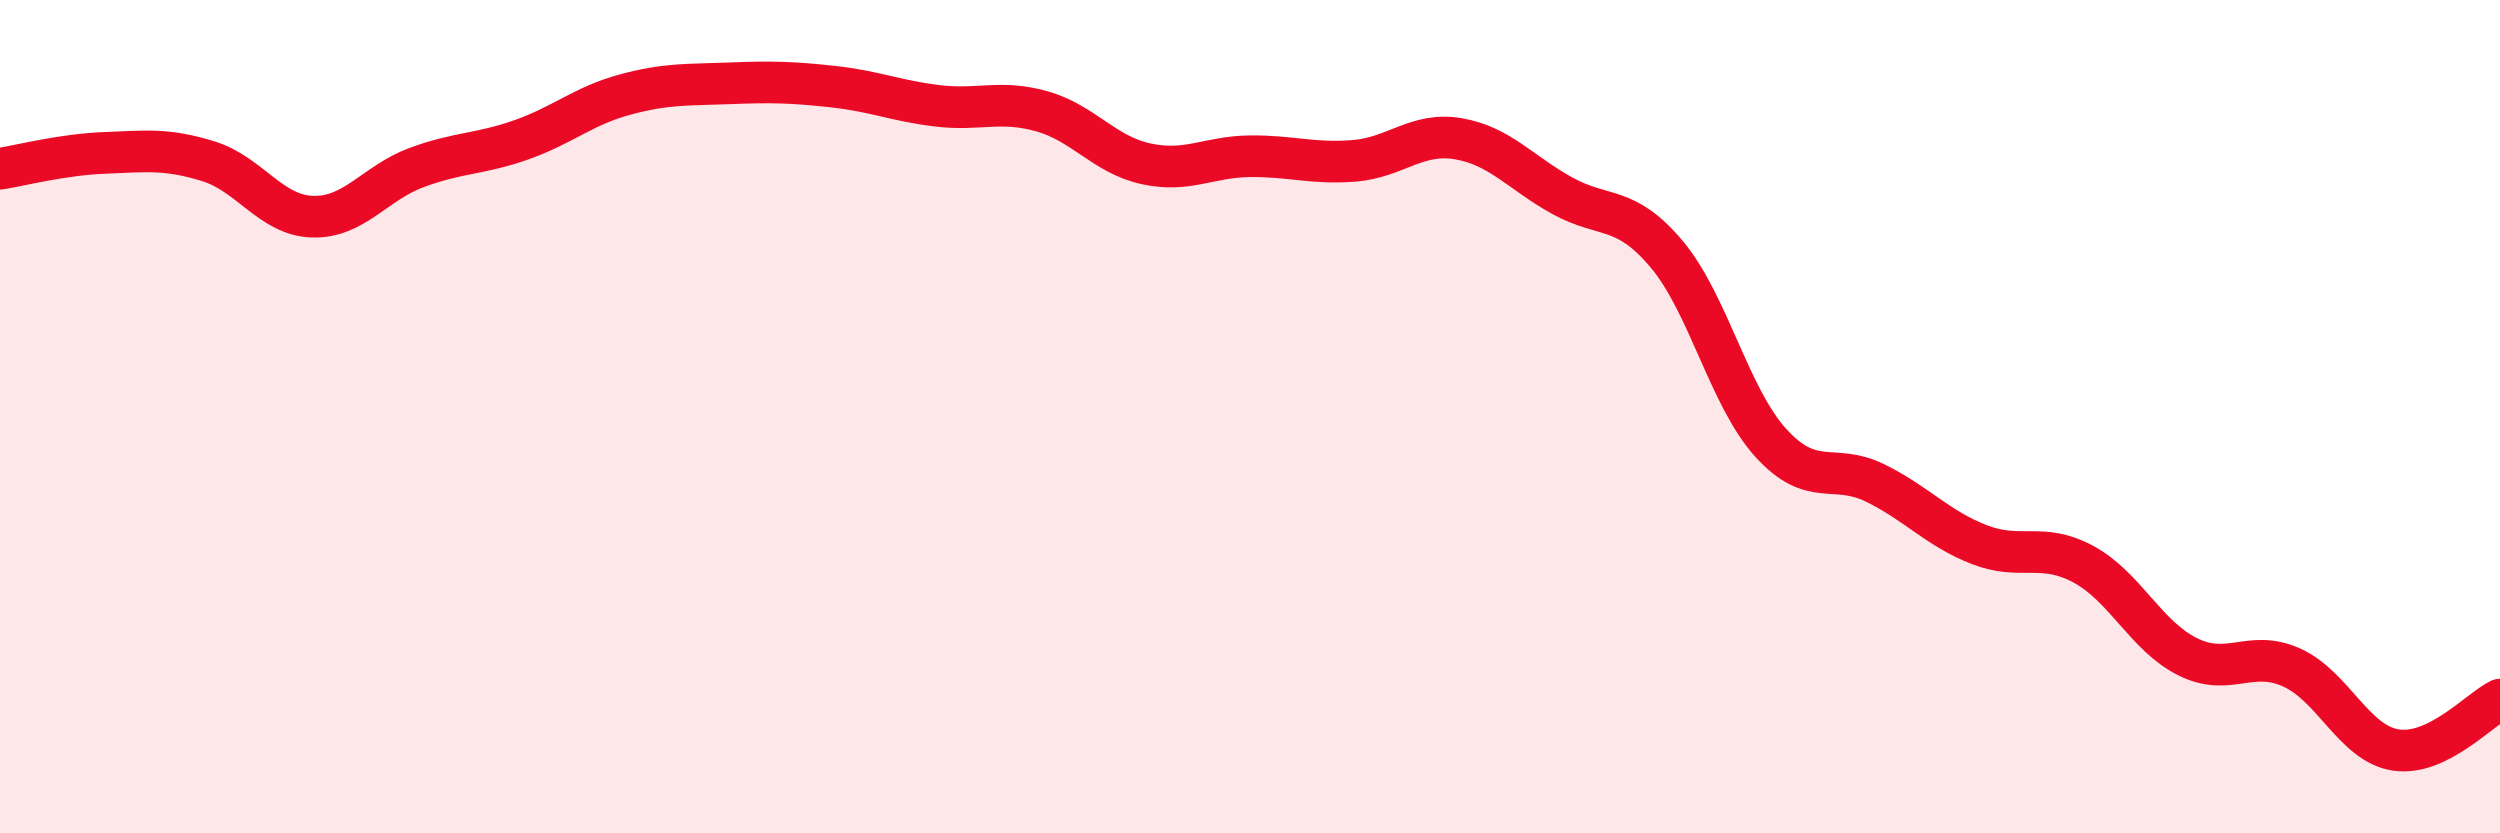
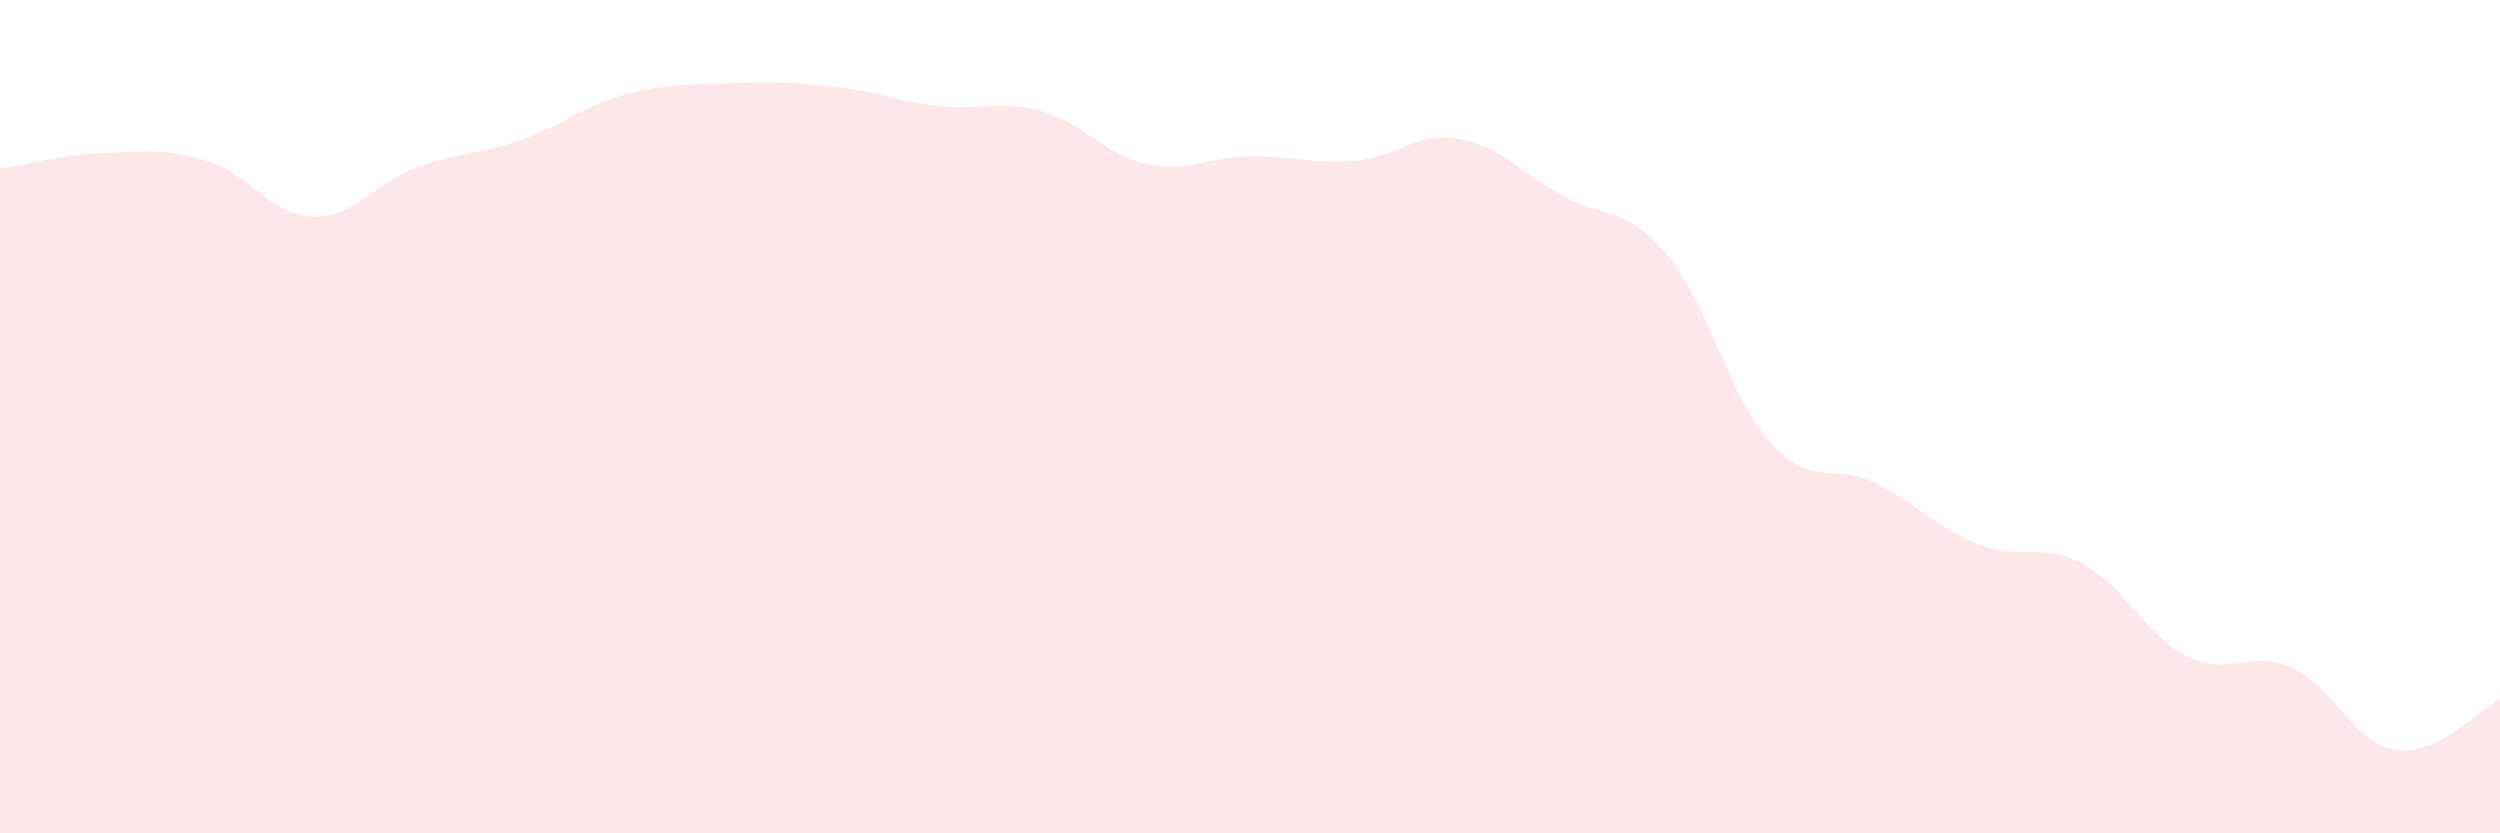
<svg xmlns="http://www.w3.org/2000/svg" width="60" height="20" viewBox="0 0 60 20">
  <path d="M 0,4.05 C 0.5,3.97 1.5,3.71 2.5,3.67 C 3.5,3.63 4,3.56 5,3.87 C 6,4.18 6.5,5.17 7.5,5.2 C 8.5,5.23 9,4.39 10,4.02 C 11,3.65 11.5,3.71 12.5,3.36 C 13.5,3.01 14,2.54 15,2.27 C 16,2 16.5,2.04 17.5,2 C 18.5,1.96 19,1.97 20,2.08 C 21,2.19 21.5,2.42 22.5,2.54 C 23.5,2.66 24,2.39 25,2.67 C 26,2.95 26.5,3.71 27.5,3.93 C 28.5,4.15 29,3.76 30,3.75 C 31,3.74 31.5,3.94 32.5,3.86 C 33.5,3.78 34,3.16 35,3.33 C 36,3.5 36.5,4.15 37.5,4.7 C 38.5,5.25 39,4.91 40,6.1 C 41,7.29 41.5,9.53 42.5,10.63 C 43.5,11.73 44,11.1 45,11.59 C 46,12.08 46.5,12.68 47.5,13.07 C 48.5,13.46 49,13 50,13.54 C 51,14.08 51.5,15.26 52.5,15.76 C 53.5,16.26 54,15.57 55,16.02 C 56,16.47 56.5,17.85 57.5,18 C 58.5,18.15 59.5,17.03 60,16.79L60 20L0 20Z" fill="#EB0A25" opacity="0.1" stroke-linecap="round" stroke-linejoin="round" />
-   <path d="M 0,4.05 C 0.5,3.97 1.5,3.71 2.5,3.67 C 3.5,3.63 4,3.56 5,3.87 C 6,4.18 6.5,5.17 7.5,5.2 C 8.5,5.23 9,4.39 10,4.02 C 11,3.65 11.5,3.71 12.5,3.36 C 13.5,3.01 14,2.54 15,2.27 C 16,2 16.5,2.04 17.5,2 C 18.5,1.96 19,1.97 20,2.08 C 21,2.19 21.5,2.42 22.5,2.54 C 23.5,2.66 24,2.39 25,2.67 C 26,2.95 26.5,3.71 27.5,3.93 C 28.5,4.15 29,3.76 30,3.75 C 31,3.74 31.5,3.94 32.5,3.86 C 33.5,3.78 34,3.16 35,3.33 C 36,3.5 36.5,4.15 37.5,4.7 C 38.5,5.25 39,4.91 40,6.1 C 41,7.29 41.5,9.53 42.5,10.63 C 43.5,11.73 44,11.1 45,11.59 C 46,12.08 46.5,12.68 47.5,13.07 C 48.5,13.46 49,13 50,13.54 C 51,14.08 51.5,15.26 52.5,15.76 C 53.5,16.26 54,15.57 55,16.02 C 56,16.47 56.5,17.85 57.5,18 C 58.5,18.15 59.5,17.03 60,16.79" stroke="#EB0A25" stroke-width="1" fill="none" stroke-linecap="round" stroke-linejoin="round" />
</svg>